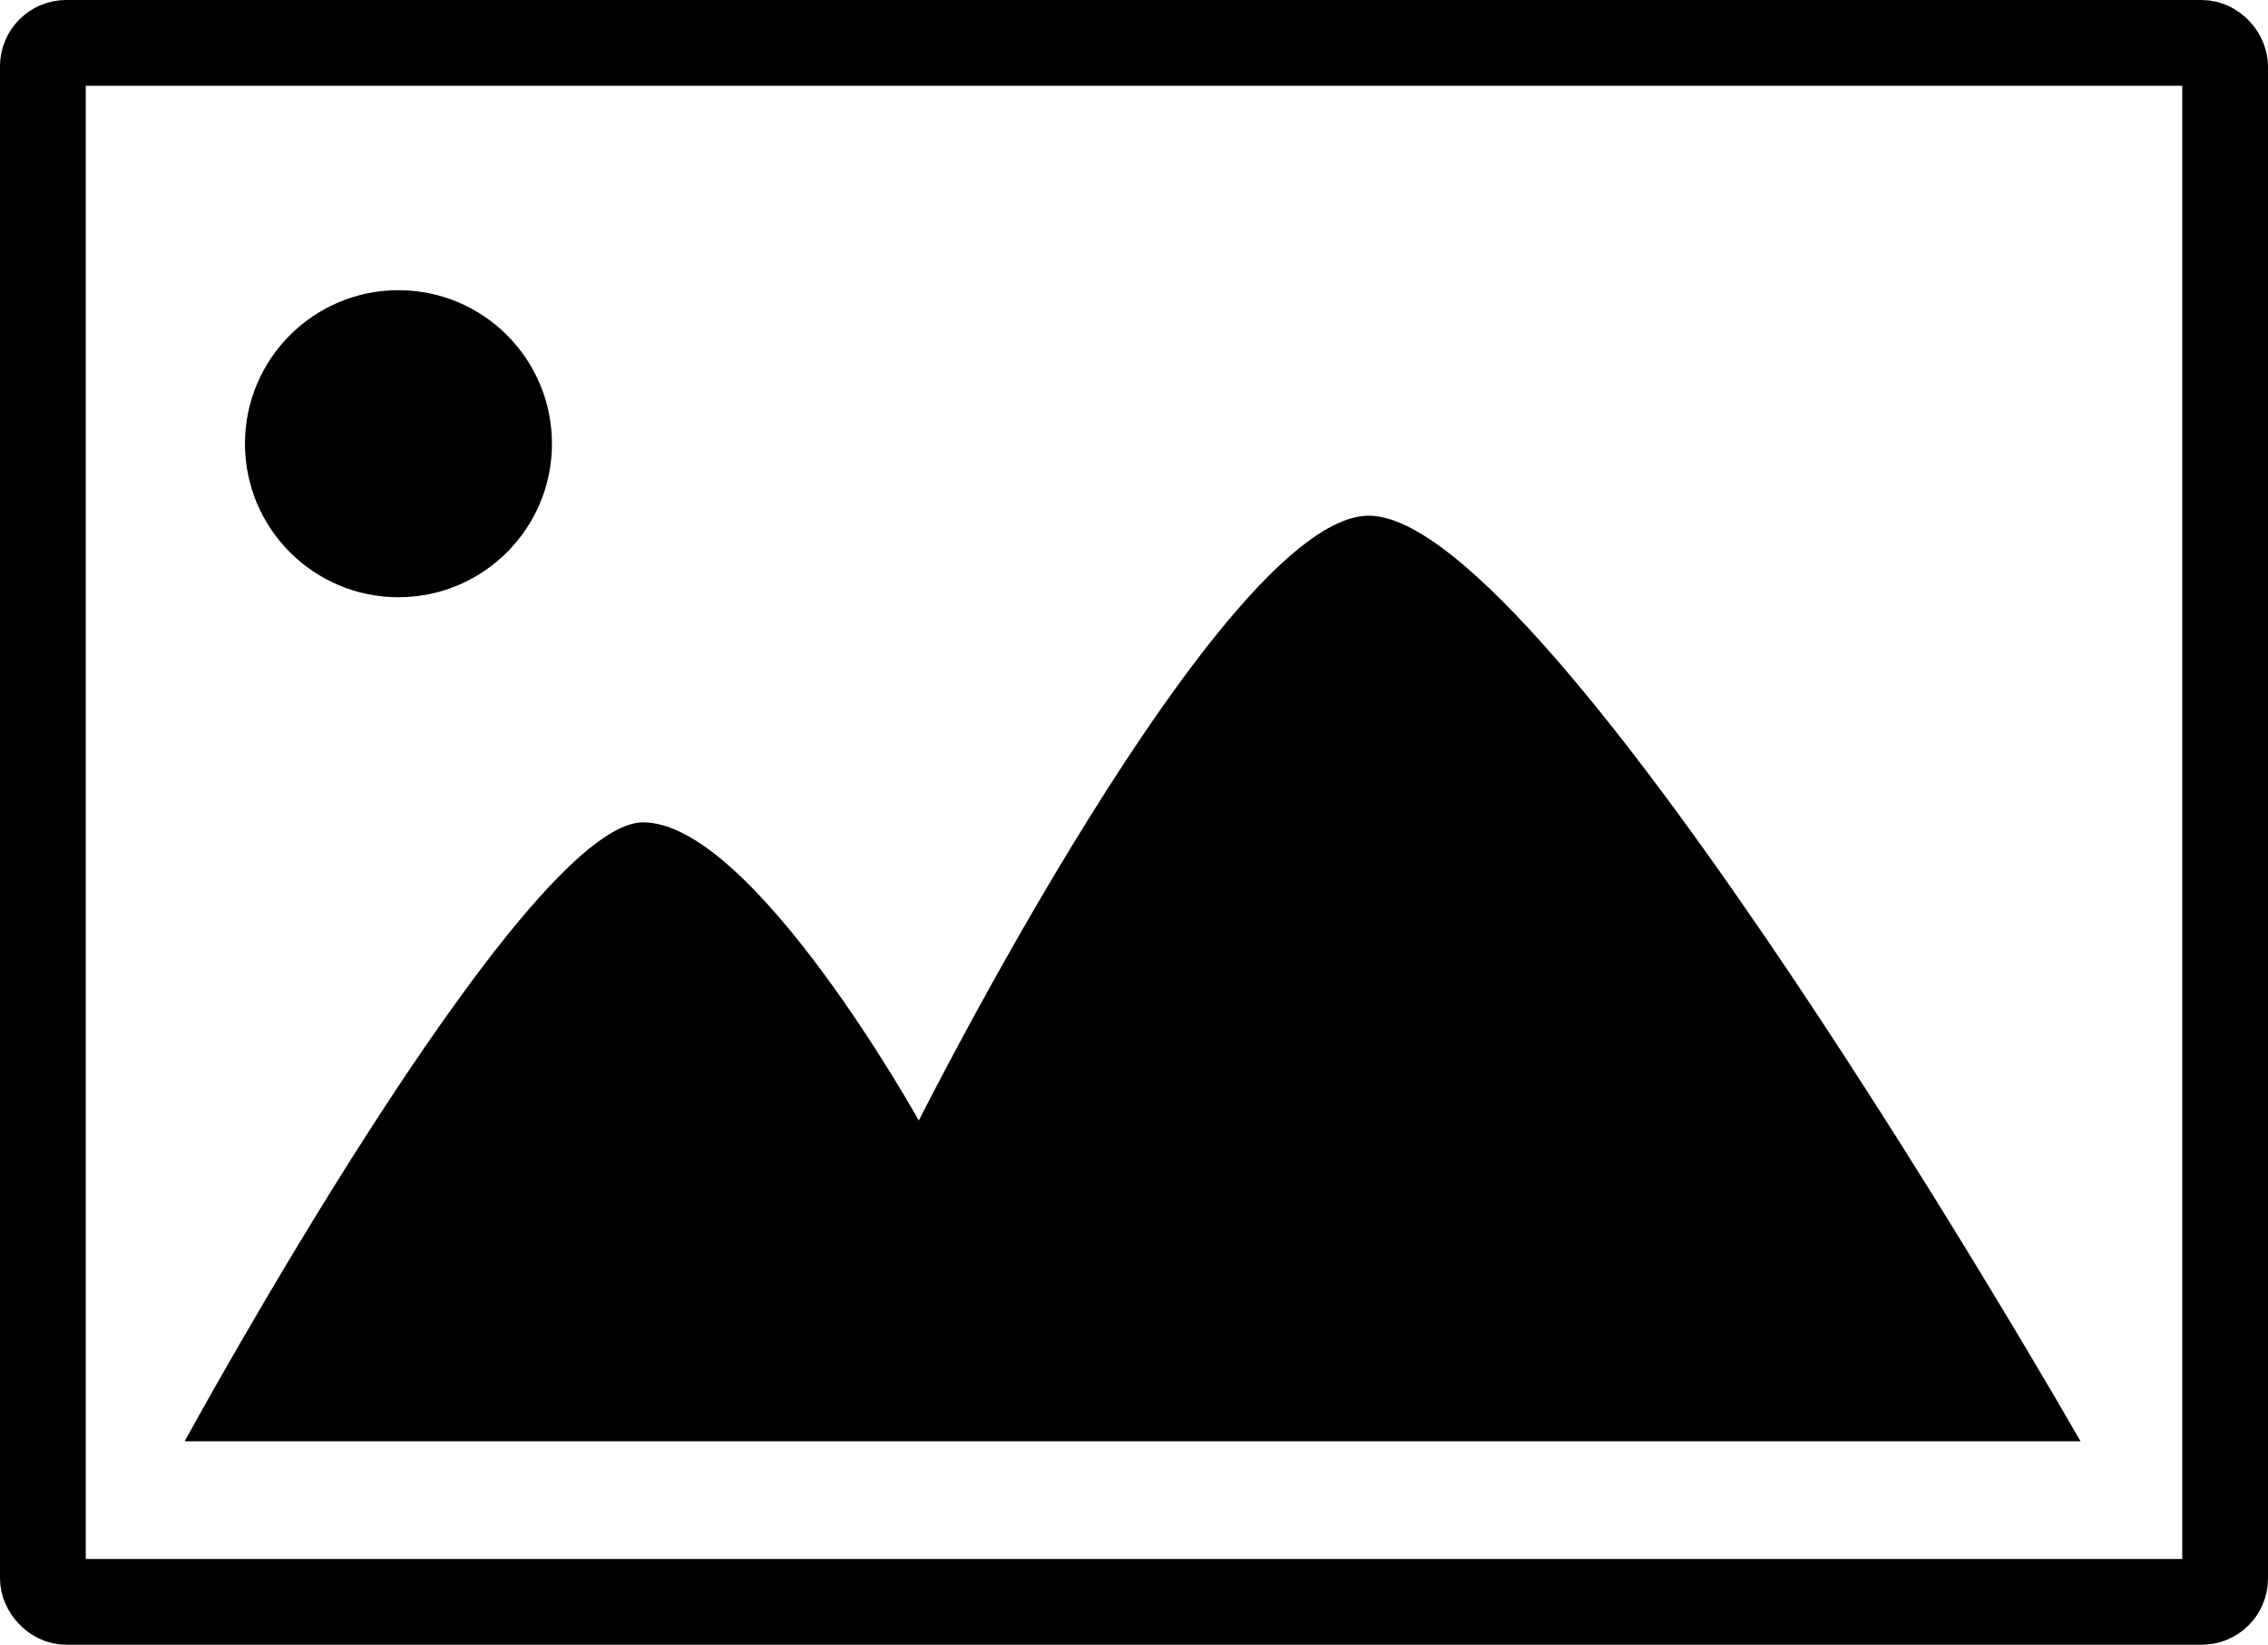
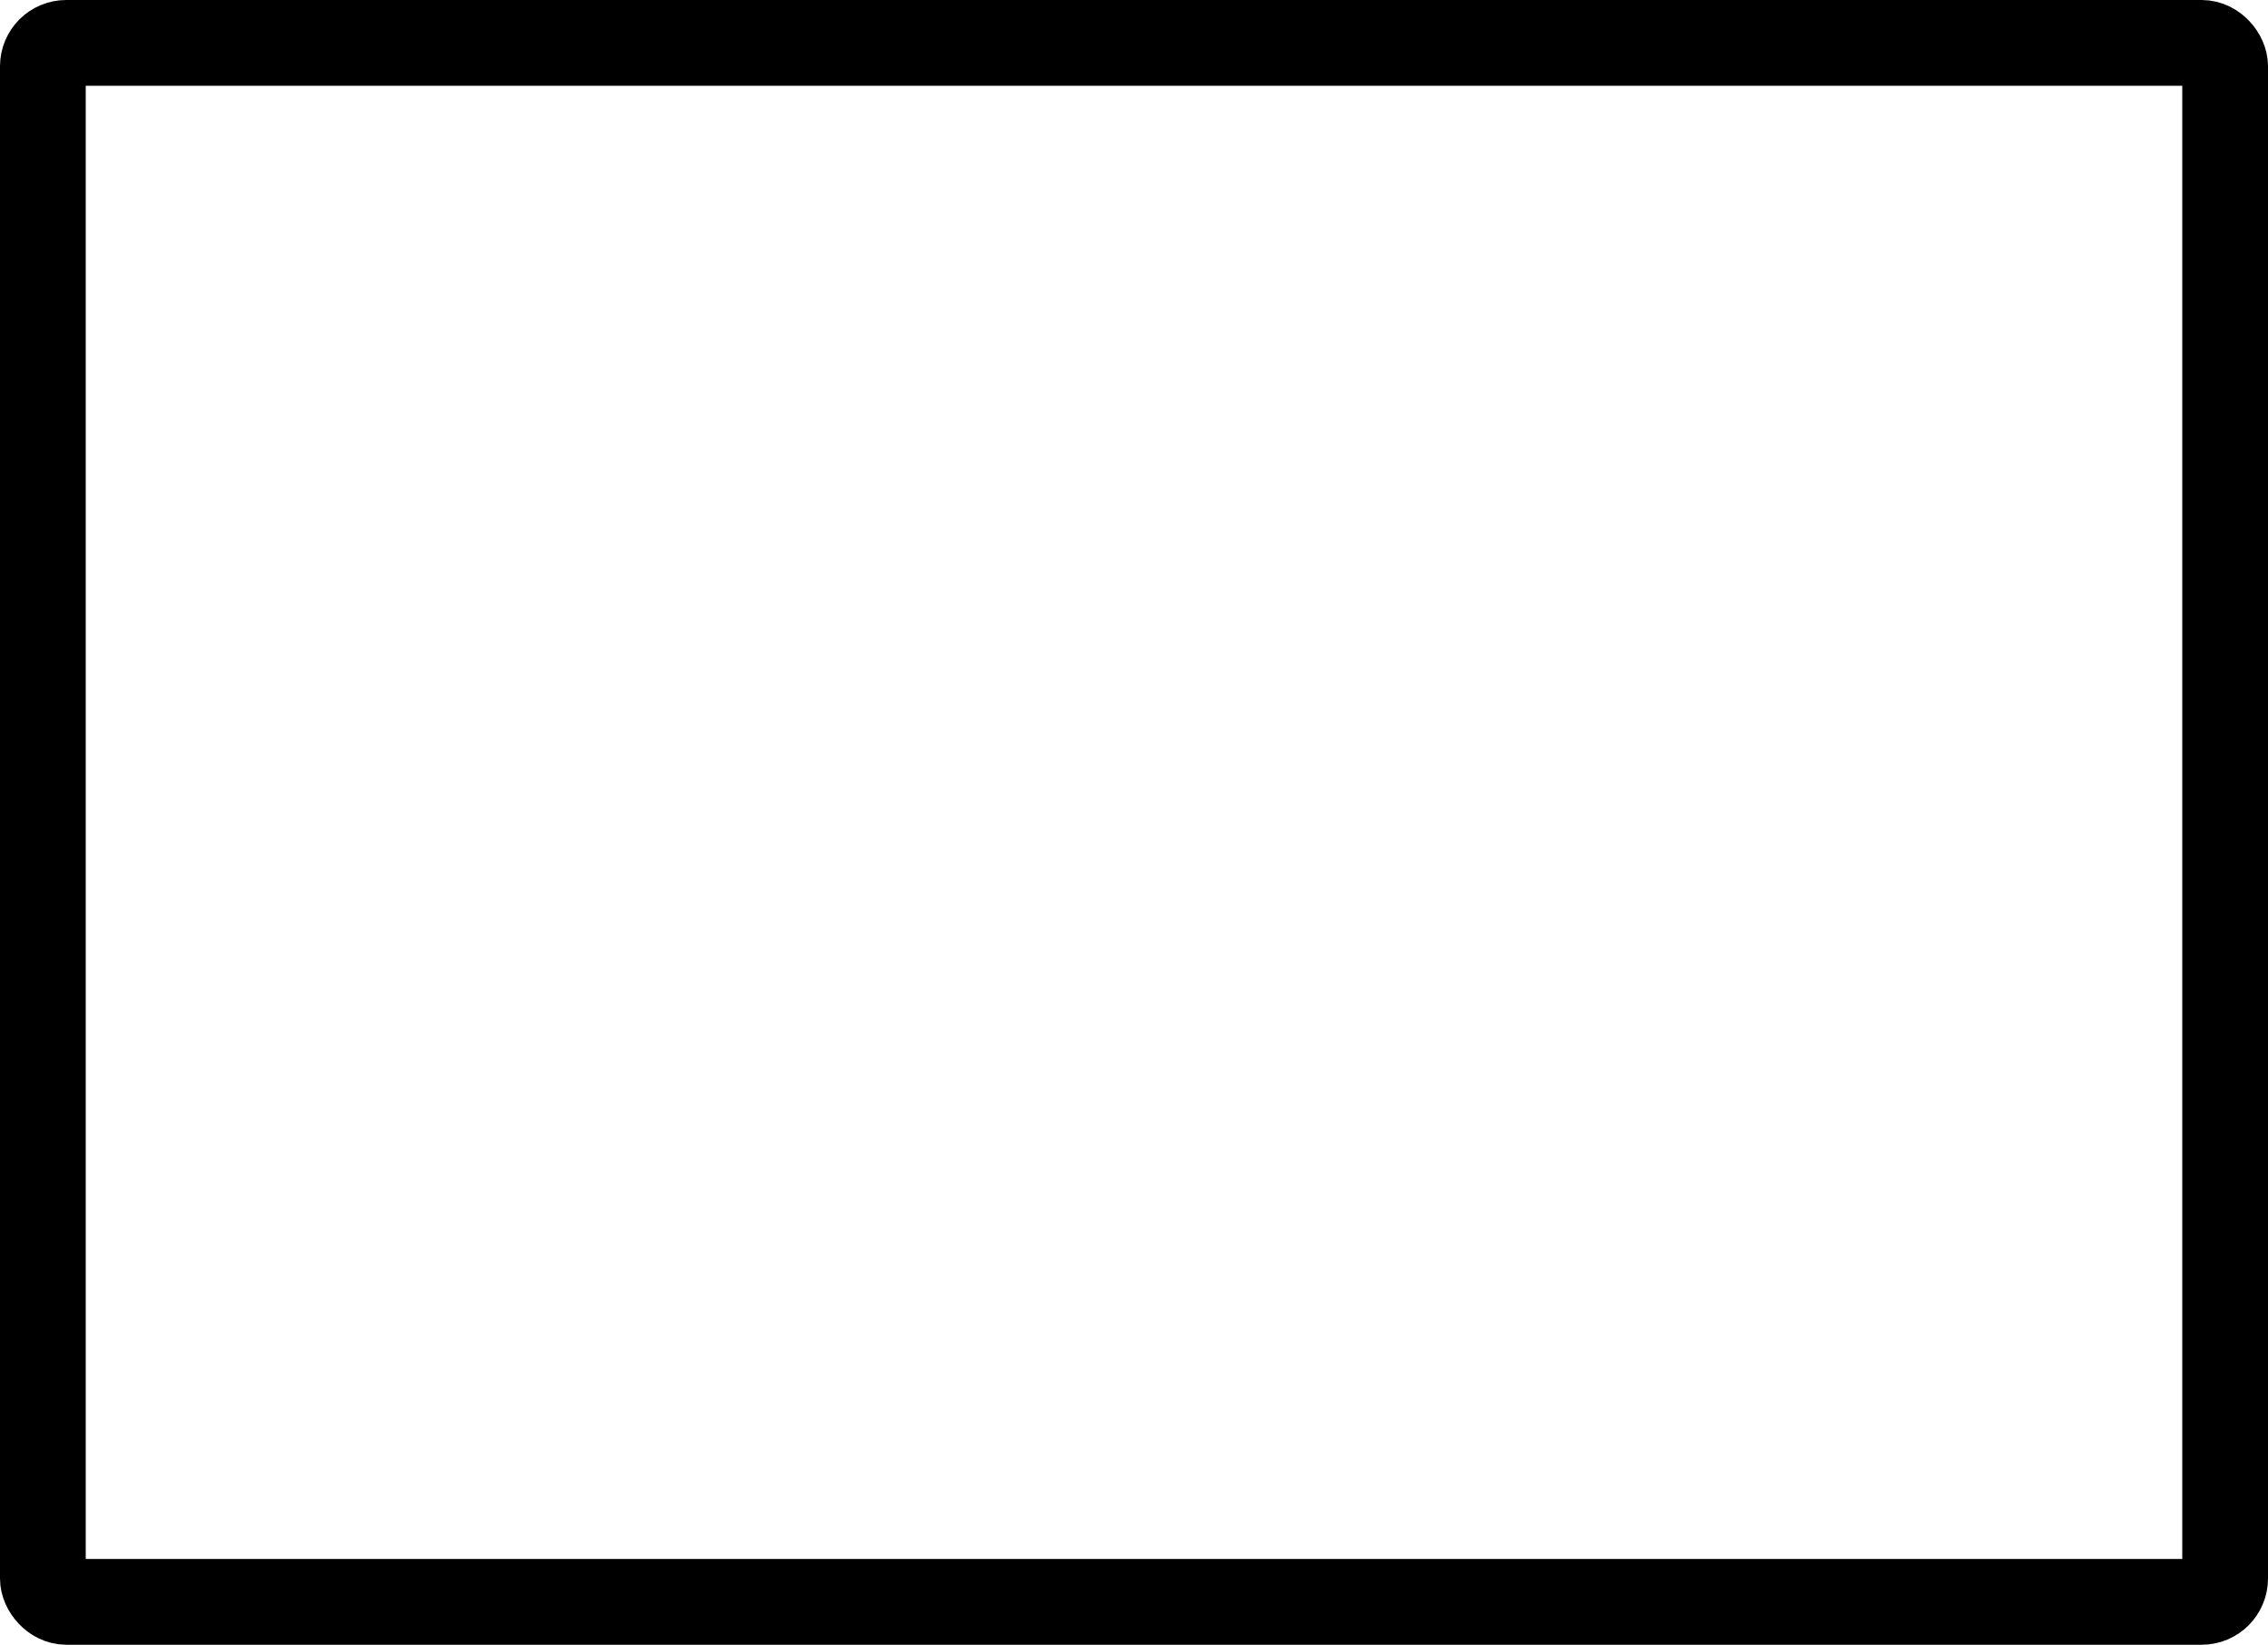
<svg xmlns="http://www.w3.org/2000/svg" id="Layer_1" data-name="Layer 1" viewBox="0 0 842.8 611.1">
  <defs>
    <style> .cls-1 { fill: none; stroke: #000; stroke-miterlimit: 10; stroke-width: 31.86px; } </style>
  </defs>
  <rect class="cls-1" x="15.93" y="15.93" width="810.94" height="579.24" rx="8.69" ry="8.69" />
-   <circle cx="148.07" cy="164.86" r="57.04" />
-   <path d="M68.63,535.5h704.5s-196.51-343.89-264.45-343.89c-54.35,0-167.24,224.73-167.24,224.73,0,0-61.67-110.8-102.43-110.8-44.95,0-170.38,229.95-170.38,229.95Z" />
</svg>